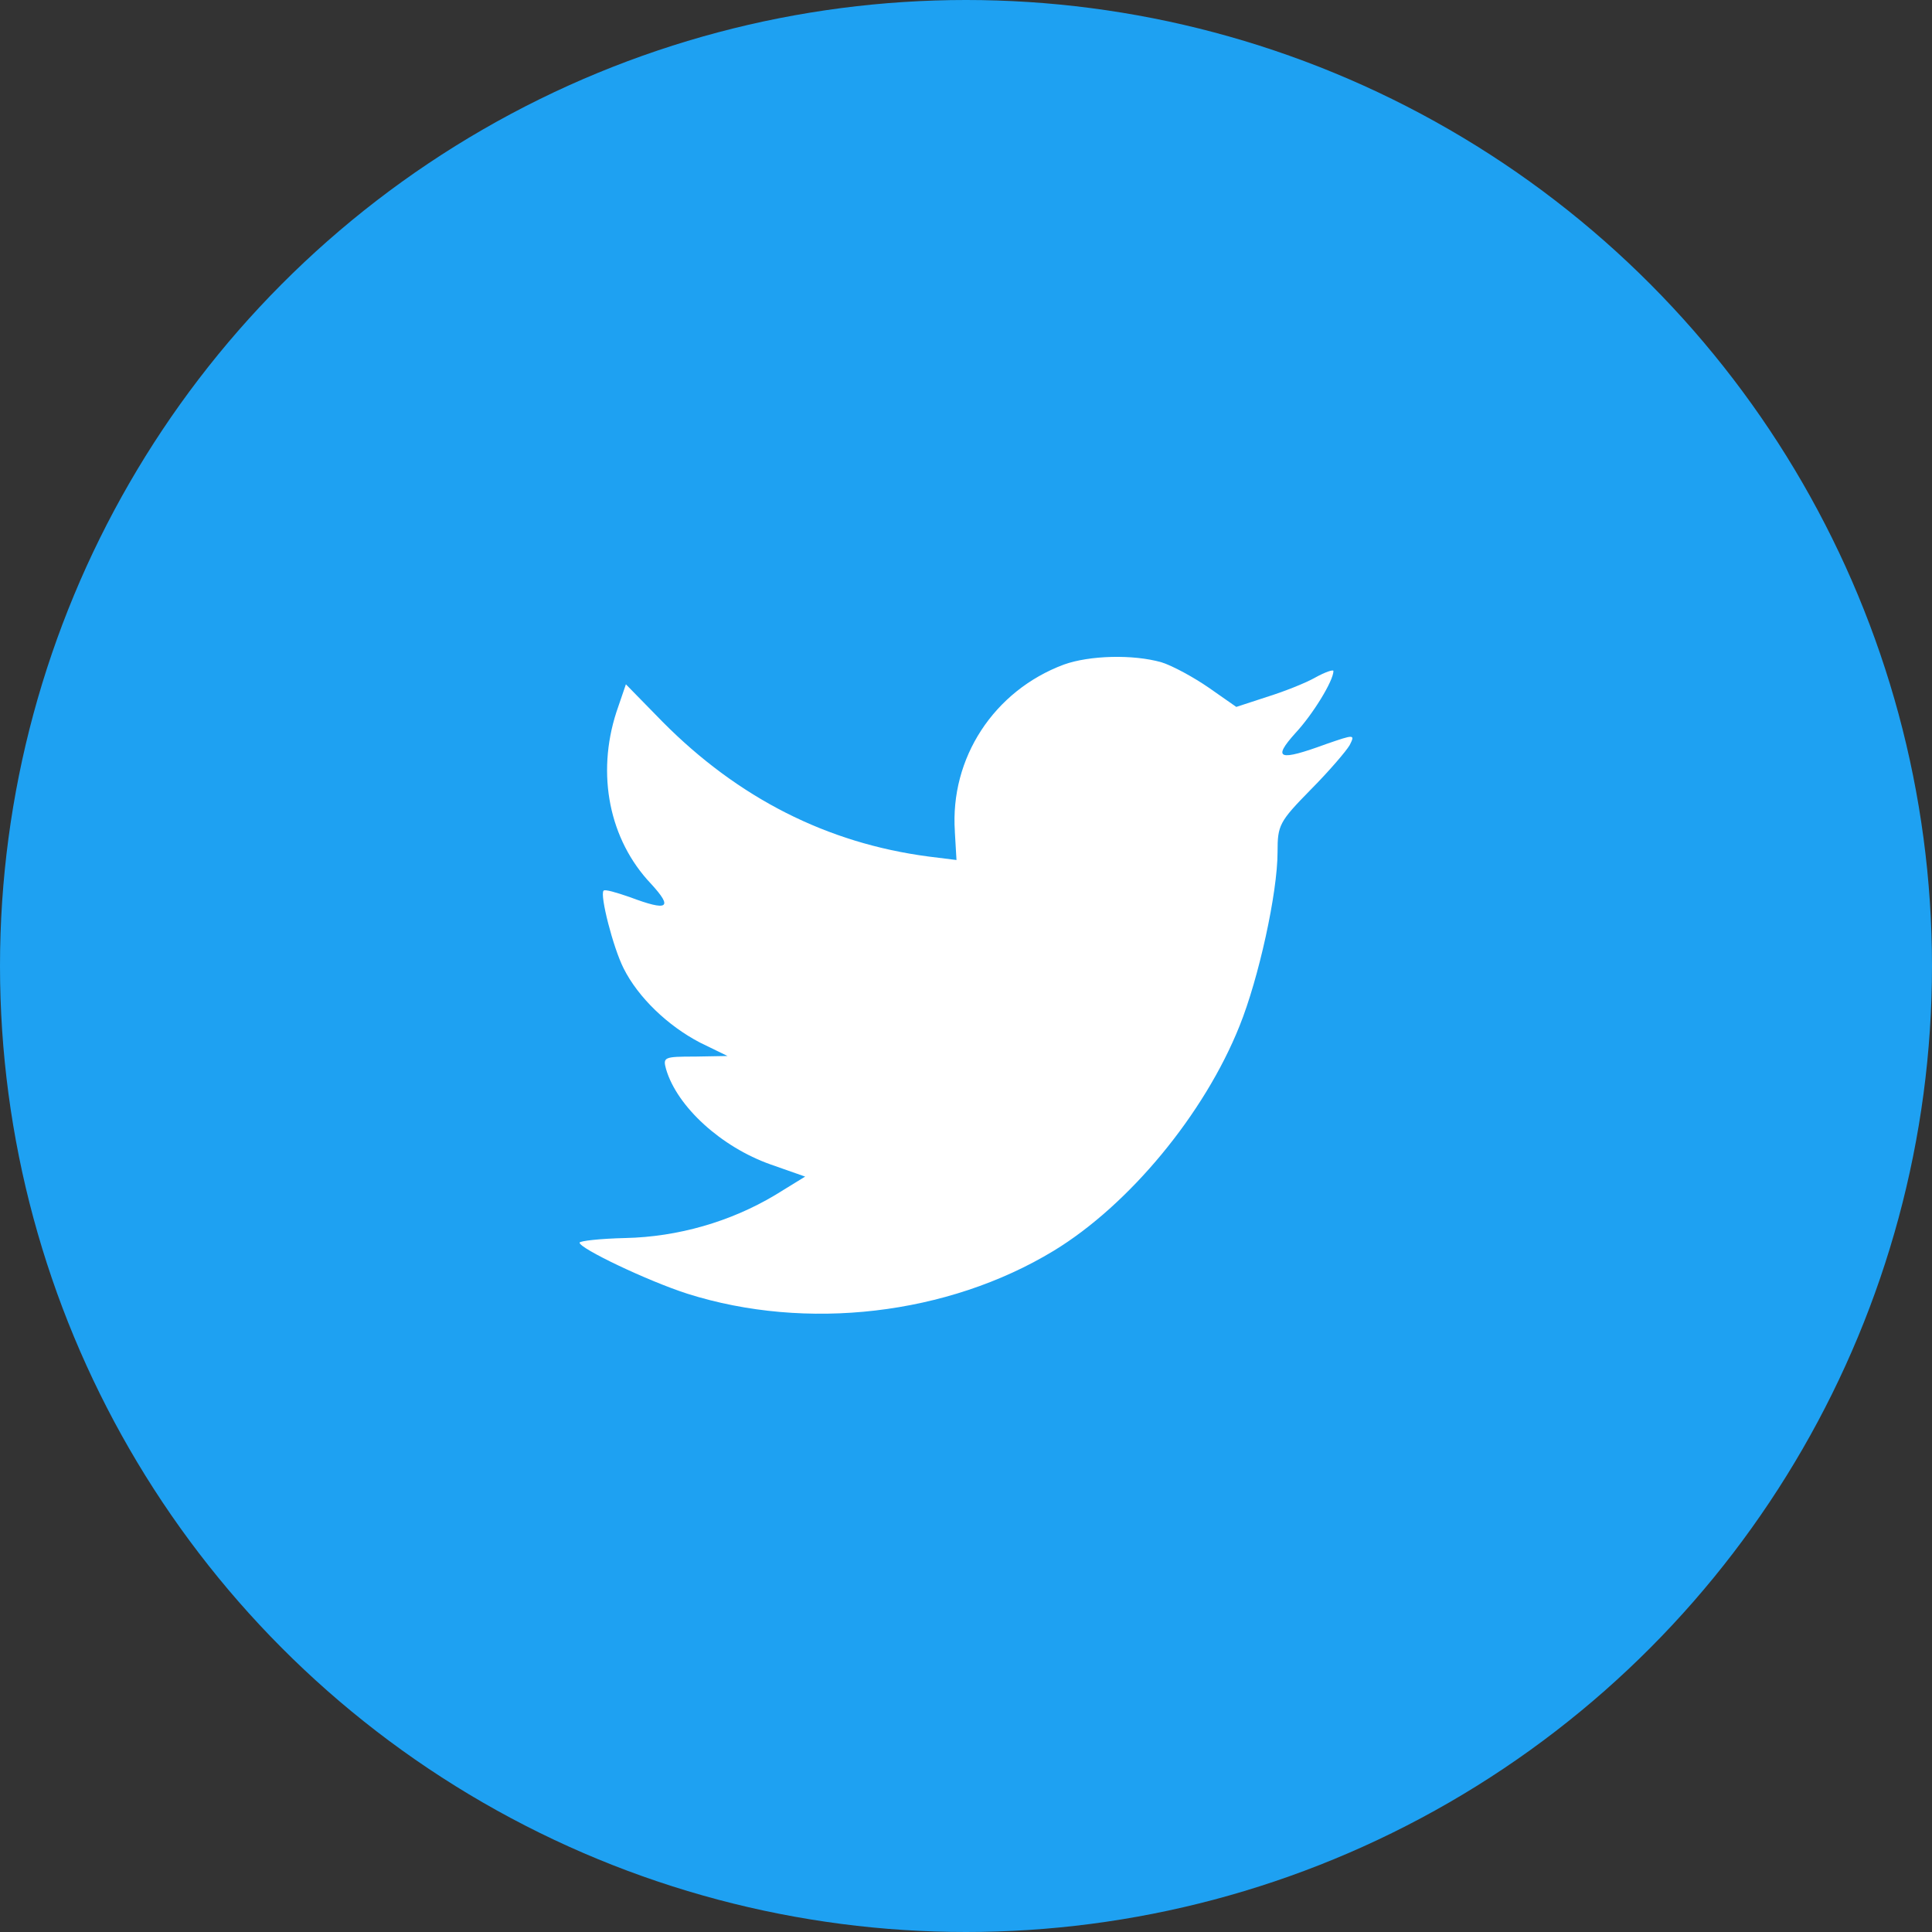
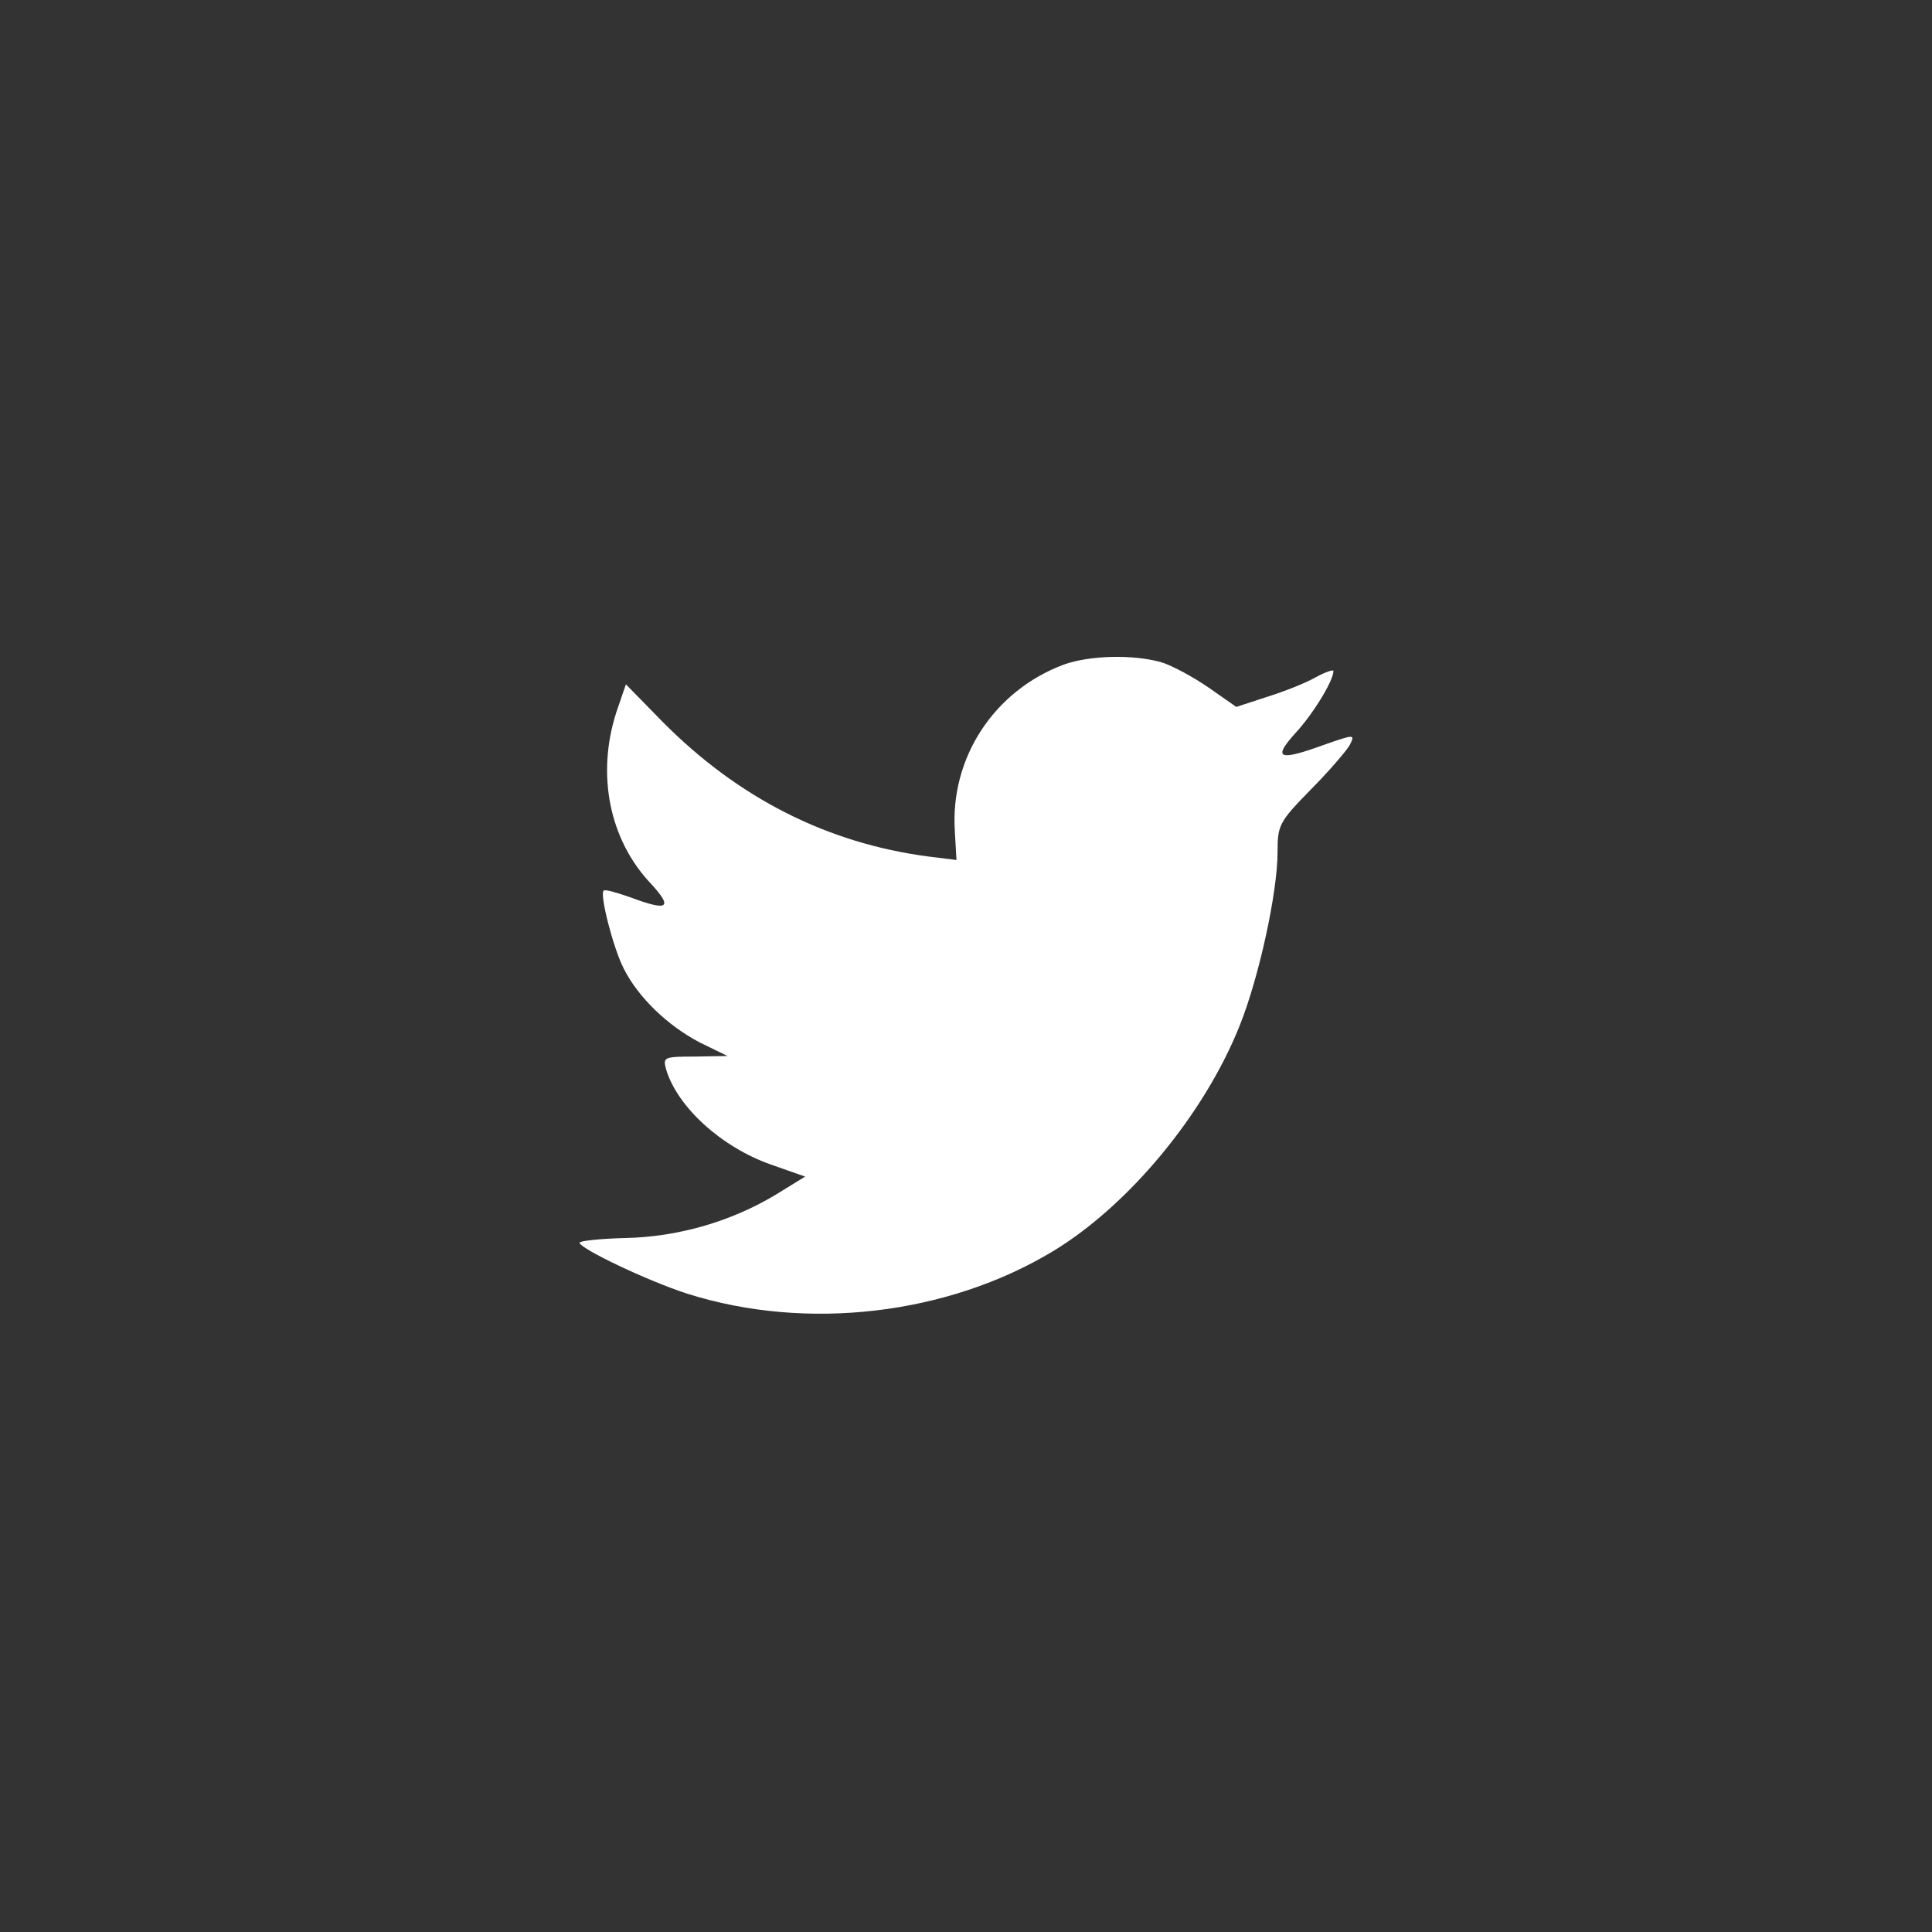
<svg xmlns="http://www.w3.org/2000/svg" width="50" height="50">
  <rect width="100%" height="100%" fill="#333333" stroke="none" />
  <g fill="none" fill-rule="evenodd">
-     <circle fill="#1EA1F2" cx="25" cy="25" r="25" />
-     <path d="M24.711 21.522l.043.735-.723-.09c-2.63-.345-4.928-1.516-6.879-3.482l-.954-.975-.246.72c-.52 1.606-.188 3.301.896 4.442.578.63.448.72-.549.345-.347-.12-.65-.21-.679-.165-.101.105.246 1.471.52 2.011.376.75 1.142 1.486 1.98 1.921l.708.345-.838.015c-.809 0-.838.015-.751.33.289.975 1.431 2.011 2.702 2.461l.896.315-.78.48c-1.156.69-2.514 1.08-3.873 1.11-.65.015-1.185.075-1.185.12 0 .15 1.763.991 2.789 1.321 3.078.975 6.734.555 9.48-1.11 1.951-1.185 3.902-3.542 4.812-5.822.491-1.216.983-3.436.983-4.502 0-.69.043-.78.853-1.606.477-.48.925-1.005 1.012-1.155.144-.285.13-.285-.607-.03-1.228.45-1.402.39-.795-.285.448-.48.983-1.351.983-1.606 0-.045-.217.03-.462.165-.26.15-.838.375-1.272.51l-.78.255-.708-.495c-.39-.27-.939-.57-1.228-.66-.737-.21-1.864-.18-2.529.06-1.806.675-2.948 2.416-2.818 4.322 0 0-.13-1.906 0 0z" fill="#FFF" fill-rule="nonzero" />
+     <path d="M24.711 21.522l.043.735-.723-.09c-2.63-.345-4.928-1.516-6.879-3.482l-.954-.975-.246.72c-.52 1.606-.188 3.301.896 4.442.578.63.448.72-.549.345-.347-.12-.65-.21-.679-.165-.101.105.246 1.471.52 2.011.376.75 1.142 1.486 1.98 1.921l.708.345-.838.015c-.809 0-.838.015-.751.33.289.975 1.431 2.011 2.702 2.461l.896.315-.78.48c-1.156.69-2.514 1.08-3.873 1.11-.65.015-1.185.075-1.185.12 0 .15 1.763.991 2.789 1.321 3.078.975 6.734.555 9.48-1.11 1.951-1.185 3.902-3.542 4.812-5.822.491-1.216.983-3.436.983-4.502 0-.69.043-.78.853-1.606.477-.48.925-1.005 1.012-1.155.144-.285.13-.285-.607-.03-1.228.45-1.402.39-.795-.285.448-.48.983-1.351.983-1.606 0-.045-.217.03-.462.165-.26.15-.838.375-1.272.51l-.78.255-.708-.495c-.39-.27-.939-.57-1.228-.66-.737-.21-1.864-.18-2.529.06-1.806.675-2.948 2.416-2.818 4.322 0 0-.13-1.906 0 0" fill="#FFF" fill-rule="nonzero" />
  </g>
</svg>